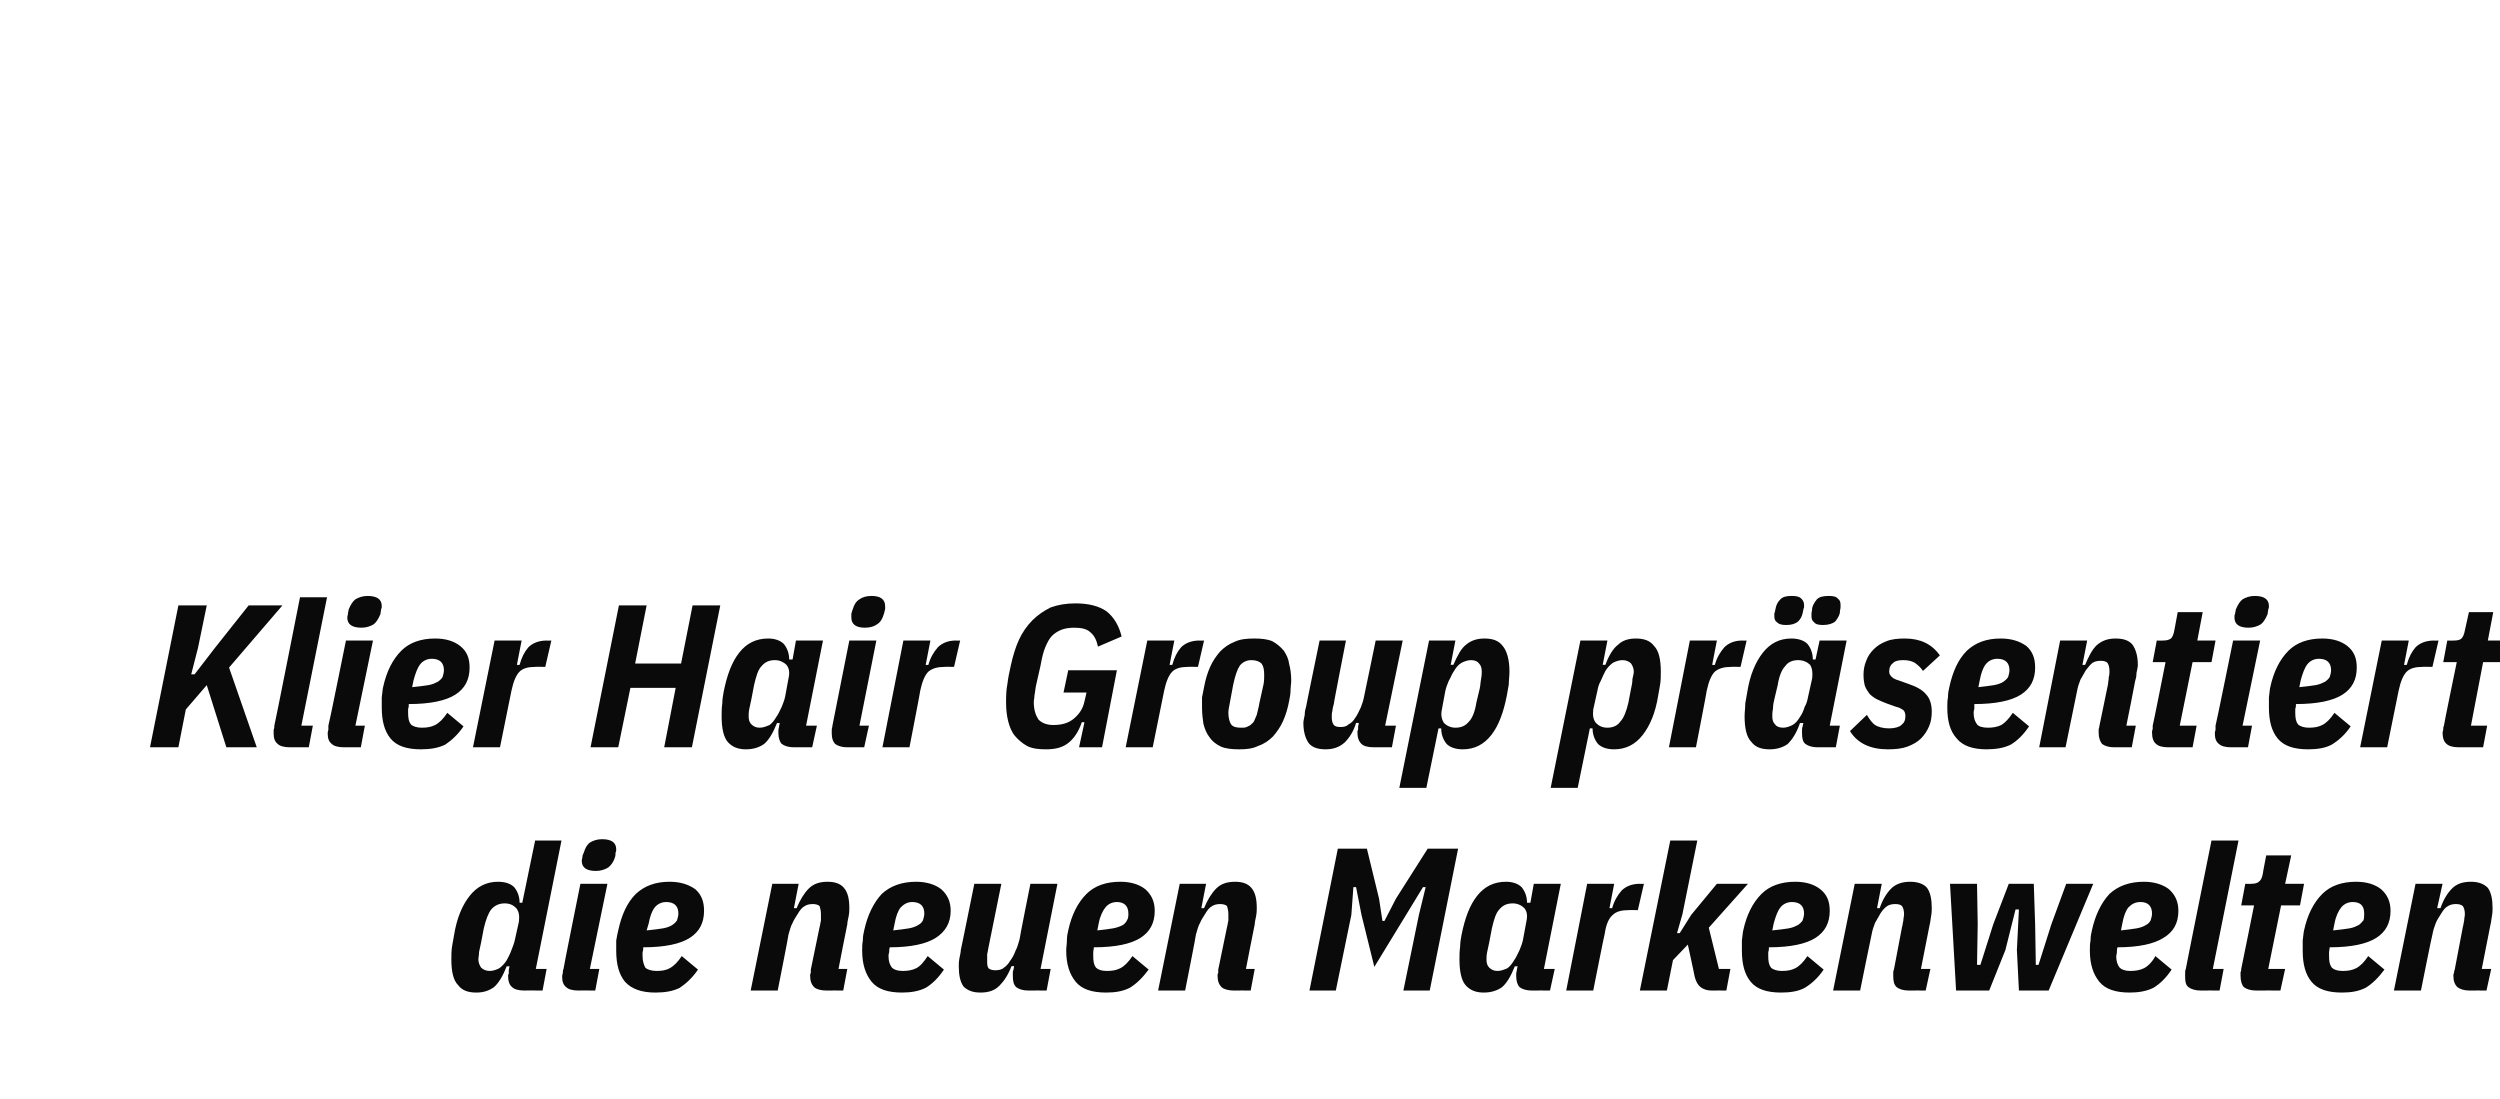
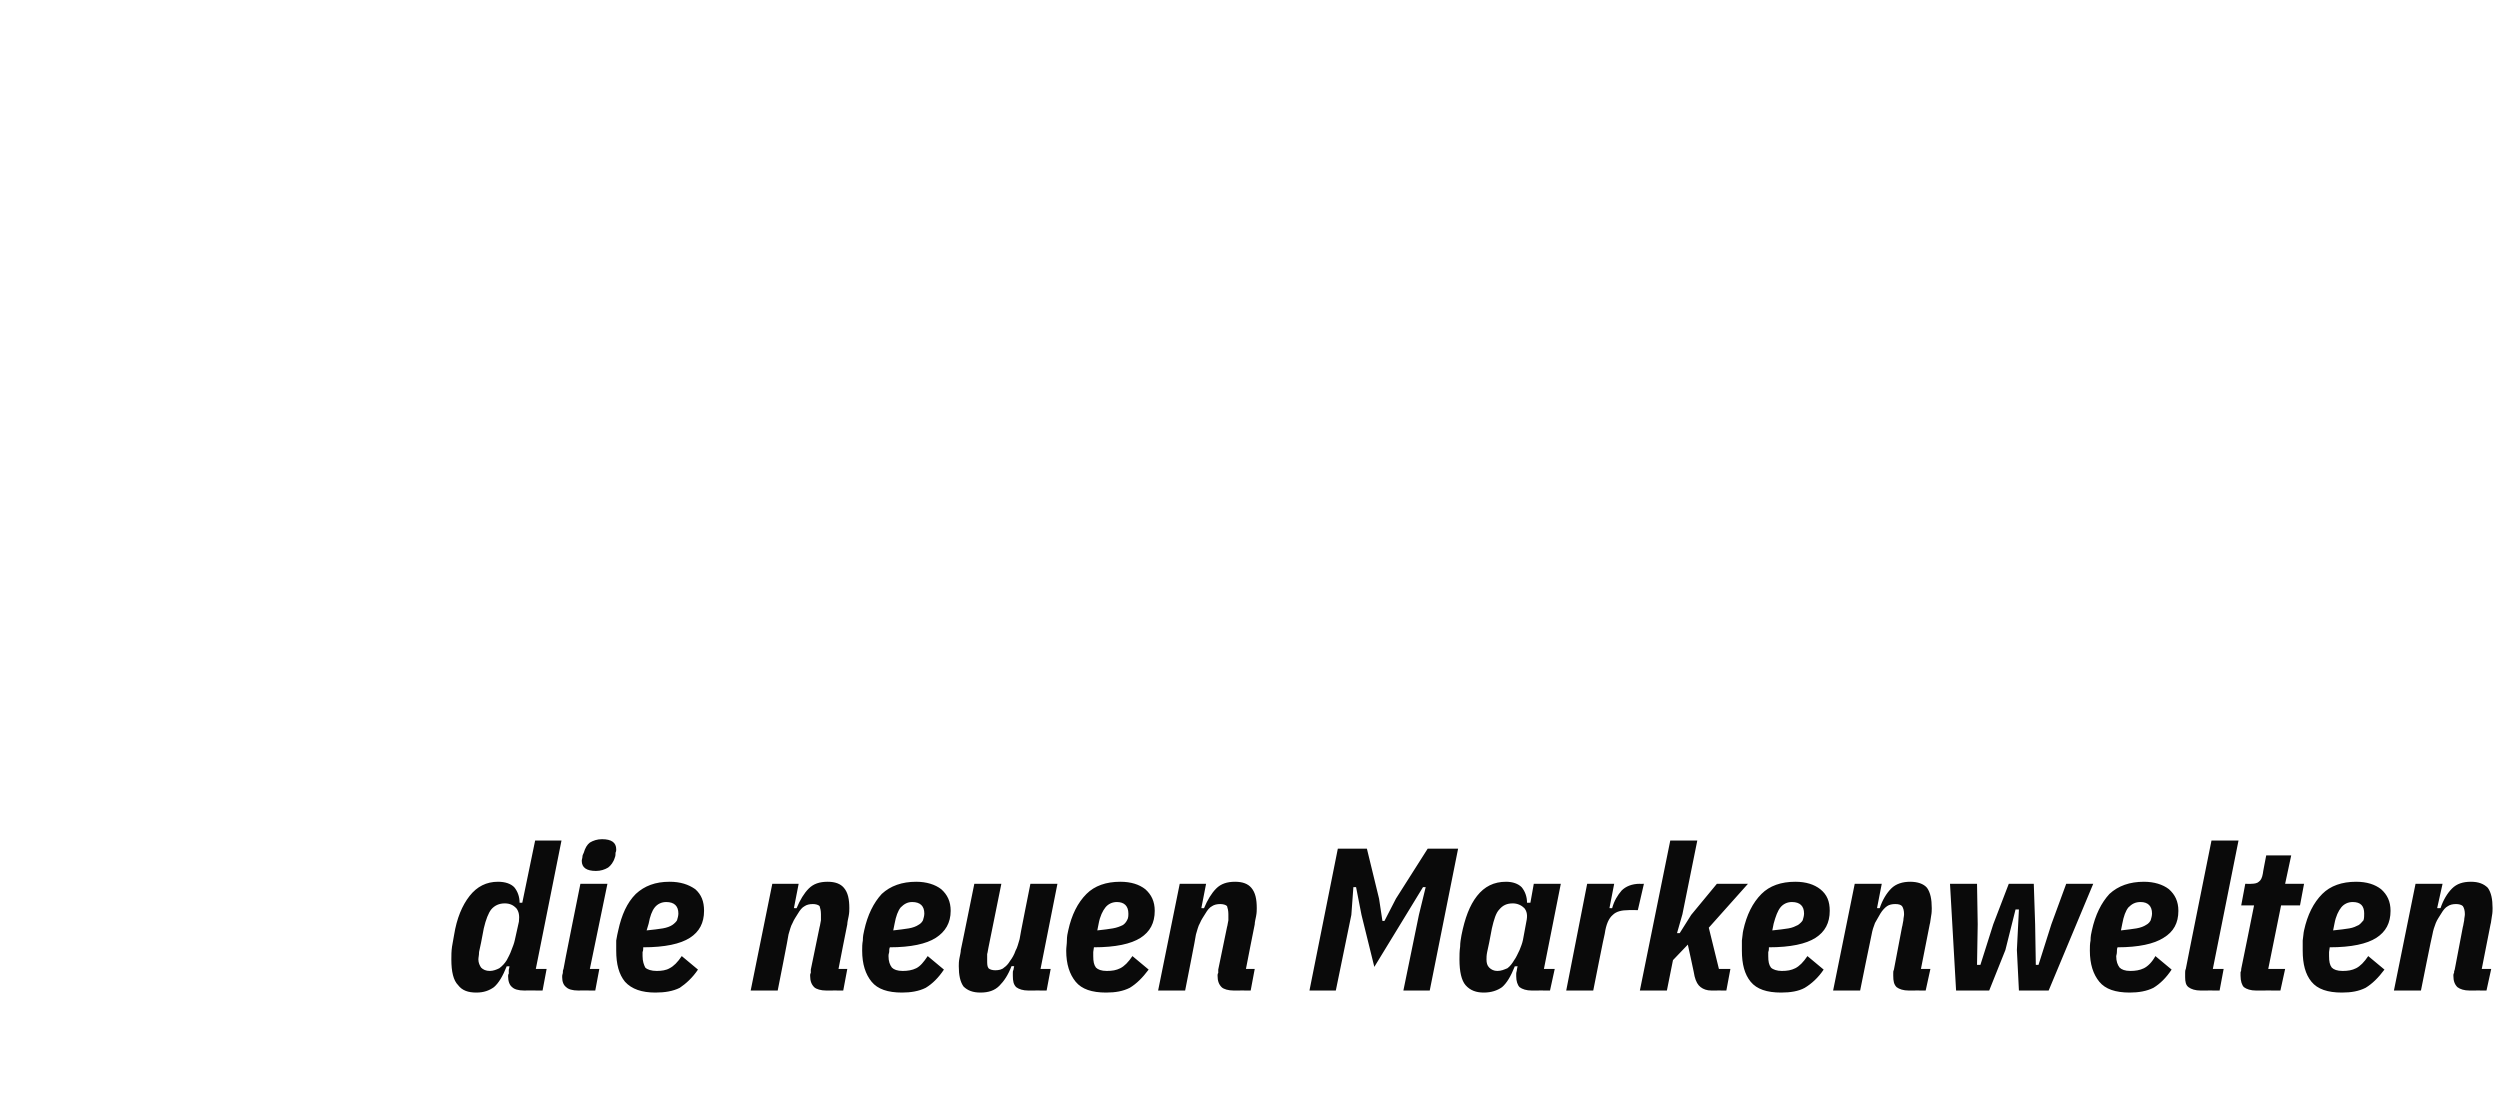
<svg xmlns="http://www.w3.org/2000/svg" version="1.1" width="370px" height="162.6px" viewBox="0 -1 370 162.6" style="top:-1px">
  <desc>Klier Hair Group pr sentiert die neuen Markenwelten</desc>
  <defs />
  <g id="Polygon175631">
    <path d="M 77.6 145.6 C 76.7 145.6 76.1 145.4 75.8 145.1 C 75.4 144.8 75.2 144.2 75.2 143.5 C 75.2 143.4 75.2 143.2 75.3 143.1 C 75.3 142.9 75.3 142.7 75.3 142.5 C 75.34 142.49 75.4 142 75.4 142 C 75.4 142 75.01 142.04 75 142 C 74.4 143.5 73.8 144.5 73.1 145.1 C 72.4 145.6 71.6 145.9 70.5 145.9 C 69.3 145.9 68.4 145.6 67.8 144.8 C 67.1 144.1 66.8 142.8 66.8 141 C 66.8 140.4 66.8 139.8 66.9 139.1 C 67 138.5 67.1 138 67.2 137.4 C 67.6 134.9 68.4 133 69.5 131.6 C 70.6 130.2 72 129.5 73.7 129.5 C 74.8 129.5 75.6 129.8 76.1 130.3 C 76.6 130.9 76.9 131.7 76.9 132.6 C 76.87 132.62 77.3 132.6 77.3 132.6 L 79.2 123.4 L 83.1 123.4 L 79.3 142.4 L 80.9 142.4 L 80.3 145.6 C 80.3 145.6 77.56 145.58 77.6 145.6 Z M 72.5 142.7 C 73 142.7 73.5 142.5 73.9 142.3 C 74.3 142 74.7 141.6 75 141.1 C 75.2 140.7 75.5 140.2 75.7 139.6 C 75.9 139.1 76.1 138.6 76.2 138.1 C 76.2 138.1 76.8 135.4 76.8 135.4 C 76.9 134.5 76.8 133.9 76.4 133.4 C 76 133 75.5 132.7 74.7 132.7 C 73.9 132.7 73.2 133 72.7 133.6 C 72.3 134.1 71.9 135.1 71.6 136.4 C 71.6 136.4 71.2 138.5 71.2 138.5 C 71.1 138.9 71 139.4 70.9 139.9 C 70.9 140.4 70.8 140.7 70.8 141 C 70.8 141.5 71 141.9 71.2 142.2 C 71.5 142.5 71.9 142.7 72.5 142.7 Z M 88.2 127.9 C 86.8 127.9 86.1 127.4 86.1 126.4 C 86.1 126.2 86.2 126 86.2 125.8 C 86.2 125.6 86.3 125.4 86.4 125.2 C 86.6 124.5 86.9 124 87.3 123.7 C 87.8 123.4 88.4 123.2 89.1 123.2 C 90.5 123.2 91.2 123.7 91.2 124.7 C 91.2 124.9 91.2 125 91.1 125.2 C 91.1 125.4 91.1 125.7 91 125.9 C 90.8 126.6 90.4 127.1 90 127.4 C 89.5 127.7 88.9 127.9 88.2 127.9 Z M 85.6 145.6 C 84.7 145.6 84.1 145.4 83.8 145.1 C 83.4 144.8 83.2 144.3 83.2 143.6 C 83.2 143.4 83.2 143.3 83.3 143 C 83.3 142.8 83.3 142.6 83.4 142.4 C 83.35 142.43 85.9 129.8 85.9 129.8 L 89.9 129.8 L 87.3 142.4 L 88.7 142.4 L 88.1 145.6 C 88.1 145.6 85.57 145.58 85.6 145.6 Z M 97 145.9 C 95 145.9 93.5 145.4 92.5 144.3 C 91.6 143.2 91.2 141.7 91.2 139.7 C 91.2 139.2 91.2 138.7 91.2 138.2 C 91.3 137.6 91.4 137.1 91.5 136.7 C 92 134.4 92.8 132.6 94.1 131.3 C 95.4 130.1 97 129.5 99.1 129.5 C 100.7 129.5 101.9 129.9 102.9 130.6 C 103.8 131.4 104.2 132.4 104.2 133.8 C 104.2 135.6 103.5 136.9 102.1 137.8 C 100.7 138.7 98.4 139.2 95.2 139.2 C 95.2 139.4 95.2 139.7 95.1 139.9 C 95.1 140.2 95.1 140.4 95.1 140.5 C 95.1 141.3 95.3 141.8 95.5 142.2 C 95.8 142.5 96.4 142.7 97.2 142.7 C 97.9 142.7 98.6 142.6 99.1 142.3 C 99.7 142 100.3 141.4 100.9 140.5 C 100.9 140.5 103.3 142.5 103.3 142.5 C 102.5 143.7 101.5 144.6 100.6 145.2 C 99.6 145.7 98.4 145.9 97 145.9 Z M 100.4 134.2 C 100.4 133.1 99.8 132.5 98.6 132.5 C 97.9 132.5 97.3 132.8 96.9 133.3 C 96.5 133.8 96.2 134.6 96 135.7 C 96 135.7 95.7 136.7 95.7 136.7 C 96.7 136.6 97.5 136.5 98.1 136.4 C 98.7 136.3 99.2 136.1 99.5 135.9 C 99.8 135.7 100.1 135.4 100.2 135.2 C 100.3 134.9 100.4 134.5 100.4 134.2 C 100.4 134.2 100.4 134.2 100.4 134.2 Z M 111.1 145.6 L 114.3 129.8 L 118.2 129.8 L 117.5 133.4 C 117.5 133.4 117.94 133.43 117.9 133.4 C 118.4 132.2 119 131.2 119.7 130.5 C 120.4 129.8 121.3 129.5 122.5 129.5 C 123.6 129.5 124.4 129.8 124.9 130.4 C 125.5 131.1 125.7 132.1 125.7 133.4 C 125.7 133.7 125.7 134.1 125.6 134.6 C 125.5 135.1 125.4 135.5 125.4 135.8 C 125.38 135.8 124.1 142.4 124.1 142.4 L 125.4 142.4 L 124.8 145.6 C 124.8 145.6 122.29 145.58 122.3 145.6 C 121.5 145.6 120.8 145.4 120.5 145.1 C 120.1 144.7 119.9 144.2 119.9 143.4 C 119.9 143.3 119.9 143.1 120 143 C 120 142.8 120 142.7 120 142.5 C 120 142.5 121.3 136.2 121.3 136.2 C 121.4 135.9 121.4 135.6 121.5 135.2 C 121.5 134.9 121.5 134.6 121.5 134.3 C 121.5 133.8 121.4 133.4 121.3 133.1 C 121.1 132.9 120.7 132.8 120.3 132.8 C 119.8 132.8 119.4 132.9 119.1 133.1 C 118.7 133.3 118.4 133.7 118.1 134.2 C 117.8 134.7 117.5 135.1 117.3 135.6 C 117 136.1 116.9 136.7 116.7 137.3 C 116.74 137.33 115.1 145.6 115.1 145.6 L 111.1 145.6 Z M 133.5 145.9 C 131.4 145.9 129.9 145.4 129 144.3 C 128.1 143.2 127.6 141.7 127.6 139.7 C 127.6 139.2 127.6 138.7 127.7 138.2 C 127.7 137.6 127.8 137.1 127.9 136.7 C 128.4 134.4 129.3 132.6 130.5 131.3 C 131.8 130.1 133.5 129.5 135.6 129.5 C 137.1 129.5 138.4 129.9 139.3 130.6 C 140.2 131.4 140.7 132.4 140.7 133.8 C 140.7 135.6 139.9 136.9 138.5 137.8 C 137.1 138.7 134.8 139.2 131.7 139.2 C 131.6 139.4 131.6 139.7 131.6 139.9 C 131.5 140.2 131.5 140.4 131.5 140.5 C 131.5 141.3 131.7 141.8 132 142.2 C 132.3 142.5 132.8 142.7 133.6 142.7 C 134.3 142.7 135 142.6 135.6 142.3 C 136.2 142 136.7 141.4 137.3 140.5 C 137.3 140.5 139.7 142.5 139.7 142.5 C 138.9 143.7 138 144.6 137 145.2 C 136 145.7 134.8 145.9 133.5 145.9 Z M 136.8 134.2 C 136.8 133.1 136.2 132.5 135 132.5 C 134.3 132.5 133.8 132.8 133.3 133.3 C 132.9 133.8 132.6 134.6 132.4 135.7 C 132.4 135.7 132.2 136.7 132.2 136.7 C 133.1 136.6 133.9 136.5 134.5 136.4 C 135.1 136.3 135.6 136.1 135.9 135.9 C 136.3 135.7 136.5 135.4 136.6 135.2 C 136.7 134.9 136.8 134.5 136.8 134.2 C 136.8 134.2 136.8 134.2 136.8 134.2 Z M 148.2 129.8 C 148.2 129.8 146.29 139.25 146.3 139.2 C 146.2 139.6 146.2 139.9 146.1 140.2 C 146.1 140.5 146.1 140.8 146.1 141.1 C 146.1 141.7 146.1 142 146.3 142.3 C 146.5 142.5 146.9 142.6 147.3 142.6 C 147.8 142.6 148.3 142.5 148.6 142.2 C 148.9 142 149.2 141.7 149.5 141.2 C 149.8 140.8 150.1 140.3 150.3 139.7 C 150.6 139.2 150.7 138.6 150.9 138 C 150.85 138.02 152.5 129.8 152.5 129.8 L 156.5 129.8 L 154 142.4 L 155.5 142.4 L 154.9 145.6 C 154.9 145.6 152.2 145.58 152.2 145.6 C 151.4 145.6 150.8 145.4 150.4 145.1 C 150 144.7 149.9 144.2 149.9 143.4 C 149.9 143.3 149.9 143.1 149.9 143 C 149.9 142.8 149.9 142.7 150 142.5 C 149.98 142.49 150.1 142 150.1 142 C 150.1 142 149.65 141.98 149.7 142 C 149.2 143.3 148.6 144.2 147.9 144.9 C 147.2 145.6 146.3 145.9 145.1 145.9 C 144 145.9 143.2 145.6 142.6 145 C 142.1 144.3 141.9 143.3 141.9 142 C 141.9 141.7 141.9 141.3 142 140.8 C 142.1 140.3 142.2 139.9 142.2 139.6 C 142.21 139.64 144.2 129.8 144.2 129.8 L 148.2 129.8 Z M 163.7 145.9 C 161.6 145.9 160.1 145.4 159.2 144.3 C 158.3 143.2 157.8 141.7 157.8 139.7 C 157.8 139.2 157.9 138.7 157.9 138.2 C 157.9 137.6 158 137.1 158.1 136.7 C 158.6 134.4 159.5 132.6 160.8 131.3 C 162 130.1 163.7 129.5 165.8 129.5 C 167.4 129.5 168.6 129.9 169.5 130.6 C 170.4 131.4 170.9 132.4 170.9 133.8 C 170.9 135.6 170.2 136.9 168.8 137.8 C 167.4 138.7 165.1 139.2 161.9 139.2 C 161.9 139.4 161.8 139.7 161.8 139.9 C 161.8 140.2 161.8 140.4 161.8 140.5 C 161.8 141.3 161.9 141.8 162.2 142.2 C 162.5 142.5 163 142.7 163.8 142.7 C 164.6 142.7 165.2 142.6 165.8 142.3 C 166.4 142 167 141.4 167.6 140.5 C 167.6 140.5 170 142.5 170 142.5 C 169.1 143.7 168.2 144.6 167.2 145.2 C 166.2 145.7 165.1 145.9 163.7 145.9 Z M 167 134.2 C 167 133.1 166.4 132.5 165.3 132.5 C 164.6 132.5 164 132.8 163.6 133.3 C 163.2 133.8 162.8 134.6 162.6 135.7 C 162.6 135.7 162.4 136.7 162.4 136.7 C 163.4 136.6 164.1 136.5 164.7 136.4 C 165.3 136.3 165.8 136.1 166.2 135.9 C 166.5 135.7 166.7 135.4 166.8 135.2 C 167 134.9 167 134.5 167 134.2 C 167 134.2 167 134.2 167 134.2 Z M 171.4 145.6 L 174.6 129.8 L 178.5 129.8 L 177.8 133.4 C 177.8 133.4 178.24 133.43 178.2 133.4 C 178.7 132.2 179.3 131.2 180 130.5 C 180.7 129.8 181.6 129.5 182.8 129.5 C 183.9 129.5 184.7 129.8 185.2 130.4 C 185.8 131.1 186 132.1 186 133.4 C 186 133.7 186 134.1 185.9 134.6 C 185.8 135.1 185.7 135.5 185.7 135.8 C 185.68 135.8 184.4 142.4 184.4 142.4 L 185.7 142.4 L 185.1 145.6 C 185.1 145.6 182.59 145.58 182.6 145.6 C 181.8 145.6 181.1 145.4 180.8 145.1 C 180.4 144.7 180.2 144.2 180.2 143.4 C 180.2 143.3 180.2 143.1 180.3 143 C 180.3 142.8 180.3 142.7 180.3 142.5 C 180.3 142.5 181.6 136.2 181.6 136.2 C 181.7 135.9 181.7 135.6 181.8 135.2 C 181.8 134.9 181.8 134.6 181.8 134.3 C 181.8 133.8 181.7 133.4 181.6 133.1 C 181.4 132.9 181 132.8 180.6 132.8 C 180.1 132.8 179.7 132.9 179.4 133.1 C 179 133.3 178.7 133.7 178.4 134.2 C 178.1 134.7 177.8 135.1 177.6 135.6 C 177.3 136.1 177.2 136.7 177 137.3 C 177.04 137.33 175.4 145.6 175.4 145.6 L 171.4 145.6 Z M 210 134.4 L 211 130.3 L 210.6 130.3 L 208.1 134.4 L 203.4 142.1 L 201.5 134.4 L 200.7 130.3 L 200.3 130.3 L 200 134.4 L 197.7 145.6 L 193.8 145.6 L 198 124.6 L 202.3 124.6 L 204.1 132 L 204.6 135.3 L 204.9 135.3 L 206.6 132 L 211.3 124.6 L 215.8 124.6 L 211.6 145.6 L 207.7 145.6 L 210 134.4 Z M 226.7 145.6 C 225.9 145.6 225.3 145.4 224.9 145.1 C 224.6 144.8 224.4 144.2 224.4 143.5 C 224.4 143.4 224.4 143.2 224.4 143.1 C 224.4 142.9 224.5 142.7 224.5 142.5 C 224.5 142.49 224.6 142 224.6 142 C 224.6 142 224.17 142.04 224.2 142 C 223.6 143.5 223 144.5 222.3 145.1 C 221.6 145.6 220.7 145.9 219.6 145.9 C 218.5 145.9 217.6 145.6 216.9 144.8 C 216.3 144.1 216 142.8 216 141 C 216 140.4 216 139.8 216.1 139.1 C 216.1 138.5 216.2 138 216.3 137.4 C 216.8 134.9 217.5 133 218.6 131.6 C 219.7 130.2 221.1 129.5 222.9 129.5 C 223.9 129.5 224.7 129.8 225.2 130.3 C 225.7 130.9 226 131.7 226 132.6 C 226.03 132.62 226.5 132.6 226.5 132.6 L 227 129.8 L 231 129.8 L 228.5 142.4 L 230.1 142.4 L 229.4 145.6 C 229.4 145.6 226.72 145.58 226.7 145.6 Z M 221.6 142.7 C 222.2 142.7 222.6 142.5 223.1 142.3 C 223.5 142 223.8 141.6 224.1 141.1 C 224.4 140.7 224.6 140.2 224.9 139.6 C 225.1 139.1 225.3 138.6 225.4 138.1 C 225.4 138.1 225.9 135.4 225.9 135.4 C 226.1 134.5 226 133.9 225.6 133.4 C 225.2 133 224.6 132.7 223.9 132.7 C 223 132.7 222.4 133 221.9 133.6 C 221.4 134.1 221.1 135.1 220.8 136.4 C 220.8 136.4 220.4 138.5 220.4 138.5 C 220.3 138.9 220.2 139.4 220.1 139.9 C 220 140.4 220 140.7 220 141 C 220 141.5 220.1 141.9 220.4 142.2 C 220.7 142.5 221.1 142.7 221.6 142.7 Z M 231.8 145.6 L 234.9 129.8 L 238.9 129.8 L 238.2 133.4 C 238.2 133.4 238.63 133.43 238.6 133.4 C 238.9 132.3 239.4 131.5 240 130.8 C 240.6 130.2 241.5 129.8 242.7 129.8 C 242.65 129.83 243.3 129.8 243.3 129.8 L 242.4 133.7 C 242.4 133.7 240.97 133.67 241 133.7 C 240 133.7 239.2 133.9 238.7 134.4 C 238.1 134.9 237.7 135.8 237.5 137.2 C 237.46 137.18 235.8 145.6 235.8 145.6 L 231.8 145.6 Z M 247.2 123.4 L 251.2 123.4 L 249 134.3 L 248.2 137.1 L 248.6 137.1 L 250.3 134.4 L 254.1 129.8 L 258.7 129.8 L 252.9 136.3 L 254.4 142.4 L 256.1 142.4 L 255.5 145.6 C 255.5 145.6 253.33 145.58 253.3 145.6 C 252.6 145.6 252.1 145.4 251.7 145.1 C 251.3 144.8 251 144.3 250.8 143.5 C 250.84 143.54 249.8 138.8 249.8 138.8 L 247.6 141.1 L 246.7 145.6 L 242.7 145.6 L 247.2 123.4 Z M 263.6 145.9 C 261.5 145.9 260 145.4 259.1 144.3 C 258.2 143.2 257.8 141.7 257.8 139.7 C 257.8 139.2 257.8 138.7 257.8 138.2 C 257.9 137.6 257.9 137.1 258 136.7 C 258.5 134.4 259.4 132.6 260.7 131.3 C 261.9 130.1 263.6 129.5 265.7 129.5 C 267.3 129.5 268.5 129.9 269.4 130.6 C 270.4 131.4 270.8 132.4 270.8 133.8 C 270.8 135.6 270.1 136.9 268.7 137.8 C 267.3 138.7 265 139.2 261.8 139.2 C 261.8 139.4 261.8 139.7 261.7 139.9 C 261.7 140.2 261.7 140.4 261.7 140.5 C 261.7 141.3 261.8 141.8 262.1 142.2 C 262.4 142.5 263 142.7 263.7 142.7 C 264.5 142.7 265.1 142.6 265.7 142.3 C 266.3 142 266.9 141.4 267.5 140.5 C 267.5 140.5 269.9 142.5 269.9 142.5 C 269.1 143.7 268.1 144.6 267.1 145.2 C 266.2 145.7 265 145.9 263.6 145.9 Z M 267 134.2 C 267 133.1 266.4 132.5 265.2 132.5 C 264.5 132.5 263.9 132.8 263.5 133.3 C 263.1 133.8 262.8 134.6 262.5 135.7 C 262.5 135.7 262.3 136.7 262.3 136.7 C 263.3 136.6 264.1 136.5 264.7 136.4 C 265.3 136.3 265.7 136.1 266.1 135.9 C 266.4 135.7 266.7 135.4 266.8 135.2 C 266.9 134.9 267 134.5 267 134.2 C 267 134.2 267 134.2 267 134.2 Z M 271.3 145.6 L 274.5 129.8 L 278.5 129.8 L 277.8 133.4 C 277.8 133.4 278.17 133.43 278.2 133.4 C 278.6 132.2 279.2 131.2 279.9 130.5 C 280.6 129.8 281.6 129.5 282.7 129.5 C 283.8 129.5 284.7 129.8 285.2 130.4 C 285.7 131.1 285.9 132.1 285.9 133.4 C 285.9 133.7 285.9 134.1 285.8 134.6 C 285.7 135.1 285.7 135.5 285.6 135.8 C 285.61 135.8 284.3 142.4 284.3 142.4 L 285.7 142.4 L 285 145.6 C 285 145.6 282.52 145.58 282.5 145.6 C 281.7 145.6 281.1 145.4 280.7 145.1 C 280.3 144.7 280.2 144.2 280.2 143.4 C 280.2 143.3 280.2 143.1 280.2 143 C 280.2 142.8 280.2 142.7 280.3 142.5 C 280.3 142.5 281.5 136.2 281.5 136.2 C 281.6 135.9 281.6 135.6 281.7 135.2 C 281.7 134.9 281.8 134.6 281.8 134.3 C 281.8 133.8 281.7 133.4 281.5 133.1 C 281.3 132.9 281 132.8 280.5 132.8 C 280 132.8 279.6 132.9 279.3 133.1 C 279 133.3 278.6 133.7 278.3 134.2 C 278 134.7 277.8 135.1 277.5 135.6 C 277.3 136.1 277.1 136.7 277 137.3 C 276.97 137.33 275.3 145.6 275.3 145.6 L 271.3 145.6 Z M 288.6 129.8 L 292.6 129.8 L 292.7 135.8 L 292.6 141.8 L 293.1 141.8 L 295 135.8 L 297.3 129.8 L 301 129.8 L 301.2 135.8 L 301.3 141.8 L 301.7 141.8 L 303.6 135.8 L 305.8 129.8 L 309.8 129.8 L 303.2 145.6 L 298.8 145.6 L 298.5 139.6 L 298.8 133.6 L 298.3 133.6 L 296.8 139.6 L 294.4 145.6 L 289.5 145.6 L 288.6 129.8 Z M 315.2 145.9 C 313.1 145.9 311.6 145.4 310.7 144.3 C 309.8 143.2 309.3 141.7 309.3 139.7 C 309.3 139.2 309.3 138.7 309.4 138.2 C 309.4 137.6 309.5 137.1 309.6 136.7 C 310.1 134.4 311 132.6 312.2 131.3 C 313.5 130.1 315.2 129.5 317.3 129.5 C 318.8 129.5 320.1 129.9 321 130.6 C 321.9 131.4 322.4 132.4 322.4 133.8 C 322.4 135.6 321.7 136.9 320.2 137.8 C 318.8 138.7 316.5 139.2 313.4 139.2 C 313.3 139.4 313.3 139.7 313.3 139.9 C 313.3 140.2 313.2 140.4 313.2 140.5 C 313.2 141.3 313.4 141.8 313.7 142.2 C 314 142.5 314.5 142.7 315.3 142.7 C 316 142.7 316.7 142.6 317.3 142.3 C 317.9 142 318.5 141.4 319 140.5 C 319 140.5 321.4 142.5 321.4 142.5 C 320.6 143.7 319.7 144.6 318.7 145.2 C 317.7 145.7 316.5 145.9 315.2 145.9 Z M 318.5 134.2 C 318.5 133.1 317.9 132.5 316.8 132.5 C 316 132.5 315.5 132.8 315 133.3 C 314.6 133.8 314.3 134.6 314.1 135.7 C 314.1 135.7 313.9 136.7 313.9 136.7 C 314.8 136.6 315.6 136.5 316.2 136.4 C 316.8 136.3 317.3 136.1 317.6 135.9 C 318 135.7 318.2 135.4 318.3 135.2 C 318.4 134.9 318.5 134.5 318.5 134.2 C 318.5 134.2 318.5 134.2 318.5 134.2 Z M 325.7 145.6 C 324.9 145.6 324.3 145.4 323.9 145.1 C 323.5 144.8 323.4 144.3 323.4 143.6 C 323.4 143.4 323.4 143.3 323.4 143 C 323.4 142.8 323.4 142.6 323.5 142.4 C 323.47 142.43 327.3 123.4 327.3 123.4 L 331.3 123.4 L 327.5 142.4 L 329.1 142.4 L 328.5 145.6 C 328.5 145.6 325.69 145.58 325.7 145.6 Z M 333.9 145.6 C 333.1 145.6 332.5 145.4 332.1 145.1 C 331.8 144.8 331.6 144.2 331.6 143.4 C 331.6 143.3 331.6 143.1 331.6 142.9 C 331.7 142.7 331.7 142.6 331.7 142.4 C 331.72 142.4 333.6 133 333.6 133 L 331.7 133 L 332.3 129.8 C 332.3 129.8 333.22 129.83 333.2 129.8 C 333.7 129.8 334.1 129.7 334.3 129.5 C 334.6 129.3 334.8 128.9 334.9 128.3 C 334.87 128.3 335.4 125.6 335.4 125.6 L 339.1 125.6 L 338.2 129.8 L 341 129.8 L 340.4 133 L 337.6 133 L 335.7 142.4 L 338.2 142.4 L 337.5 145.6 C 337.5 145.6 333.94 145.58 333.9 145.6 Z M 346.6 145.9 C 344.5 145.9 343 145.4 342.1 144.3 C 341.2 143.2 340.8 141.7 340.8 139.7 C 340.8 139.2 340.8 138.7 340.8 138.2 C 340.9 137.6 340.9 137.1 341 136.7 C 341.5 134.4 342.4 132.6 343.7 131.3 C 344.9 130.1 346.6 129.5 348.7 129.5 C 350.3 129.5 351.5 129.9 352.4 130.6 C 353.3 131.4 353.8 132.4 353.8 133.8 C 353.8 135.6 353.1 136.9 351.7 137.8 C 350.3 138.7 348 139.2 344.8 139.2 C 344.8 139.4 344.7 139.7 344.7 139.9 C 344.7 140.2 344.7 140.4 344.7 140.5 C 344.7 141.3 344.8 141.8 345.1 142.2 C 345.4 142.5 345.9 142.7 346.7 142.7 C 347.5 142.7 348.1 142.6 348.7 142.3 C 349.3 142 349.9 141.4 350.5 140.5 C 350.5 140.5 352.9 142.5 352.9 142.5 C 352 143.7 351.1 144.6 350.1 145.2 C 349.1 145.7 348 145.9 346.6 145.9 Z M 349.9 134.2 C 349.9 133.1 349.4 132.5 348.2 132.5 C 347.5 132.5 346.9 132.8 346.5 133.3 C 346.1 133.8 345.7 134.6 345.5 135.7 C 345.5 135.7 345.3 136.7 345.3 136.7 C 346.3 136.6 347.1 136.5 347.7 136.4 C 348.3 136.3 348.7 136.1 349.1 135.9 C 349.4 135.7 349.6 135.4 349.8 135.2 C 349.9 134.9 349.9 134.5 349.9 134.2 C 349.9 134.2 349.9 134.2 349.9 134.2 Z M 354.3 145.6 L 357.5 129.8 L 361.5 129.8 L 360.7 133.4 C 360.7 133.4 361.15 133.43 361.2 133.4 C 361.6 132.2 362.2 131.2 362.9 130.5 C 363.6 129.8 364.5 129.5 365.7 129.5 C 366.8 129.5 367.6 129.8 368.2 130.4 C 368.7 131.1 368.9 132.1 368.9 133.4 C 368.9 133.7 368.9 134.1 368.8 134.6 C 368.7 135.1 368.7 135.5 368.6 135.8 C 368.59 135.8 367.3 142.4 367.3 142.4 L 368.7 142.4 L 368 145.6 C 368 145.6 365.5 145.58 365.5 145.6 C 364.7 145.6 364.1 145.4 363.7 145.1 C 363.3 144.7 363.1 144.2 363.1 143.4 C 363.1 143.3 363.1 143.1 363.2 143 C 363.2 142.8 363.2 142.7 363.3 142.5 C 363.3 142.5 364.5 136.2 364.5 136.2 C 364.6 135.9 364.6 135.6 364.7 135.2 C 364.7 134.9 364.8 134.6 364.8 134.3 C 364.8 133.8 364.7 133.4 364.5 133.1 C 364.3 132.9 363.9 132.8 363.5 132.8 C 363 132.8 362.6 132.9 362.3 133.1 C 361.9 133.3 361.6 133.7 361.3 134.2 C 361 134.7 360.7 135.1 360.5 135.6 C 360.3 136.1 360.1 136.7 360 137.3 C 359.95 137.33 358.3 145.6 358.3 145.6 L 354.3 145.6 Z " stroke="none" fill="#0a0a0a" />
  </g>
  <g id="Polygon175630">
-     <path d="M 30.6 100.4 L 27.5 104 L 26.4 109.6 L 22.2 109.6 L 26.4 88.6 L 30.6 88.6 L 29.3 94.9 L 28.3 98.8 L 28.8 98.8 L 31.8 94.9 L 36.8 88.6 L 41.8 88.6 L 33.9 97.8 L 38 109.6 L 33.5 109.6 L 30.6 100.4 Z M 42.9 109.6 C 42 109.6 41.4 109.4 41.1 109.1 C 40.7 108.8 40.5 108.3 40.5 107.6 C 40.5 107.4 40.5 107.3 40.5 107 C 40.6 106.8 40.6 106.6 40.6 106.4 C 40.64 106.43 44.4 87.4 44.4 87.4 L 48.4 87.4 L 44.6 106.4 L 46.3 106.4 L 45.7 109.6 C 45.7 109.6 42.86 109.58 42.9 109.6 Z M 53.5 91.9 C 52.1 91.9 51.4 91.4 51.4 90.4 C 51.4 90.2 51.5 90 51.5 89.8 C 51.5 89.6 51.6 89.4 51.6 89.2 C 51.9 88.5 52.2 88 52.6 87.7 C 53.1 87.4 53.7 87.2 54.4 87.2 C 55.8 87.2 56.5 87.7 56.5 88.7 C 56.5 88.9 56.5 89 56.4 89.2 C 56.4 89.4 56.3 89.7 56.3 89.9 C 56 90.6 55.7 91.1 55.3 91.4 C 54.8 91.7 54.2 91.9 53.5 91.9 Z M 50.9 109.6 C 50 109.6 49.4 109.4 49.1 109.1 C 48.7 108.8 48.5 108.3 48.5 107.6 C 48.5 107.4 48.5 107.3 48.6 107 C 48.6 106.8 48.6 106.6 48.6 106.4 C 48.65 106.43 51.2 93.8 51.2 93.8 L 55.2 93.8 L 52.6 106.4 L 54 106.4 L 53.4 109.6 C 53.4 109.6 50.87 109.58 50.9 109.6 Z M 62.3 109.9 C 60.2 109.9 58.7 109.4 57.8 108.3 C 56.9 107.2 56.5 105.7 56.5 103.7 C 56.5 103.2 56.5 102.7 56.5 102.2 C 56.6 101.6 56.6 101.1 56.7 100.7 C 57.2 98.4 58.1 96.6 59.4 95.3 C 60.6 94.1 62.3 93.5 64.4 93.5 C 66 93.5 67.2 93.9 68.1 94.6 C 69.1 95.4 69.5 96.4 69.5 97.8 C 69.5 99.6 68.8 100.9 67.4 101.8 C 66 102.7 63.7 103.2 60.5 103.2 C 60.5 103.4 60.5 103.7 60.4 103.9 C 60.4 104.2 60.4 104.4 60.4 104.5 C 60.4 105.3 60.5 105.8 60.8 106.2 C 61.1 106.5 61.7 106.7 62.4 106.7 C 63.2 106.7 63.8 106.6 64.4 106.3 C 65 106 65.6 105.4 66.2 104.5 C 66.2 104.5 68.6 106.5 68.6 106.5 C 67.8 107.7 66.8 108.6 65.9 109.2 C 64.9 109.7 63.7 109.9 62.3 109.9 Z M 65.7 98.2 C 65.7 97.1 65.1 96.5 63.9 96.5 C 63.2 96.5 62.6 96.8 62.2 97.3 C 61.8 97.8 61.5 98.6 61.2 99.7 C 61.2 99.7 61 100.7 61 100.7 C 62 100.6 62.8 100.5 63.4 100.4 C 64 100.3 64.4 100.1 64.8 99.9 C 65.1 99.7 65.4 99.4 65.5 99.2 C 65.6 98.9 65.7 98.5 65.7 98.2 C 65.7 98.2 65.7 98.2 65.7 98.2 Z M 70 109.6 L 73.2 93.8 L 77.2 93.8 L 76.5 97.4 C 76.5 97.4 76.87 97.43 76.9 97.4 C 77.2 96.3 77.6 95.5 78.2 94.8 C 78.8 94.2 79.7 93.8 80.9 93.8 C 80.89 93.83 81.6 93.8 81.6 93.8 L 80.7 97.7 C 80.7 97.7 79.21 97.67 79.2 97.7 C 78.2 97.7 77.4 97.9 76.9 98.4 C 76.4 98.9 76 99.8 75.7 101.2 C 75.7 101.18 74 109.6 74 109.6 L 70 109.6 Z M 100 100.8 L 93.3 100.8 L 91.5 109.6 L 87.4 109.6 L 91.6 88.6 L 95.7 88.6 L 94 97.2 L 100.8 97.2 L 102.5 88.6 L 106.6 88.6 L 102.4 109.6 L 98.3 109.6 L 100 100.8 Z M 117.5 109.6 C 116.7 109.6 116.1 109.4 115.7 109.1 C 115.4 108.8 115.2 108.2 115.2 107.5 C 115.2 107.4 115.2 107.2 115.2 107.1 C 115.2 106.9 115.3 106.7 115.3 106.5 C 115.3 106.49 115.4 106 115.4 106 C 115.4 106 114.97 106.04 115 106 C 114.4 107.5 113.8 108.5 113.1 109.1 C 112.4 109.6 111.5 109.9 110.4 109.9 C 109.3 109.9 108.4 109.6 107.7 108.8 C 107.1 108.1 106.8 106.8 106.8 105 C 106.8 104.4 106.8 103.8 106.9 103.1 C 106.9 102.5 107 102 107.1 101.4 C 107.6 98.9 108.3 97 109.4 95.6 C 110.5 94.2 111.9 93.5 113.7 93.5 C 114.7 93.5 115.5 93.8 116 94.3 C 116.5 94.9 116.8 95.7 116.8 96.6 C 116.83 96.62 117.3 96.6 117.3 96.6 L 117.8 93.8 L 121.8 93.8 L 119.3 106.4 L 120.9 106.4 L 120.2 109.6 C 120.2 109.6 117.52 109.58 117.5 109.6 Z M 112.4 106.7 C 113 106.7 113.4 106.5 113.9 106.3 C 114.3 106 114.6 105.6 114.9 105.1 C 115.2 104.7 115.4 104.2 115.7 103.6 C 115.9 103.1 116.1 102.6 116.2 102.1 C 116.2 102.1 116.7 99.4 116.7 99.4 C 116.9 98.5 116.8 97.9 116.4 97.4 C 116 97 115.4 96.7 114.7 96.7 C 113.8 96.7 113.2 97 112.7 97.6 C 112.2 98.1 111.9 99.1 111.6 100.4 C 111.6 100.4 111.2 102.5 111.2 102.5 C 111.1 102.9 111 103.4 110.9 103.9 C 110.8 104.4 110.8 104.7 110.8 105 C 110.8 105.5 110.9 105.9 111.2 106.2 C 111.5 106.5 111.9 106.7 112.4 106.7 Z M 128 91.9 C 126.7 91.9 126 91.4 126 90.4 C 126 90.2 126 90 126 89.8 C 126.1 89.6 126.1 89.4 126.2 89.2 C 126.4 88.5 126.7 88 127.2 87.7 C 127.6 87.4 128.2 87.2 129 87.2 C 130.3 87.2 131 87.7 131 88.7 C 131 88.9 131 89 131 89.2 C 130.9 89.4 130.9 89.7 130.8 89.9 C 130.6 90.6 130.3 91.1 129.8 91.4 C 129.4 91.7 128.8 91.9 128 91.9 Z M 125.4 109.6 C 124.6 109.6 124 109.4 123.6 109.1 C 123.3 108.8 123.1 108.3 123.1 107.6 C 123.1 107.4 123.1 107.3 123.1 107 C 123.1 106.8 123.2 106.6 123.2 106.4 C 123.19 106.43 125.7 93.8 125.7 93.8 L 129.7 93.8 L 127.2 106.4 L 128.6 106.4 L 127.9 109.6 C 127.9 109.6 125.41 109.58 125.4 109.6 Z M 130.6 109.6 L 133.7 93.8 L 137.7 93.8 L 137 97.4 C 137 97.4 137.41 97.43 137.4 97.4 C 137.7 96.3 138.2 95.5 138.8 94.8 C 139.4 94.2 140.3 93.8 141.4 93.8 C 141.43 93.83 142.1 93.8 142.1 93.8 L 141.2 97.7 C 141.2 97.7 139.75 97.67 139.8 97.7 C 138.8 97.7 138 97.9 137.4 98.4 C 136.9 98.9 136.5 99.8 136.2 101.2 C 136.24 101.18 134.6 109.6 134.6 109.6 L 130.6 109.6 Z M 160.5 105.9 C 160.5 105.9 160.06 105.86 160.1 105.9 C 159.7 107.1 159.1 108.1 158.3 108.8 C 157.4 109.6 156.3 109.9 154.8 109.9 C 153.7 109.9 152.8 109.8 152 109.4 C 151.3 109 150.7 108.5 150.2 107.9 C 149.7 107.3 149.4 106.5 149.2 105.7 C 149 104.9 148.9 104 148.9 103 C 148.9 102.1 148.9 101.2 149.1 100.2 C 149.2 99.3 149.4 98.4 149.6 97.5 C 149.9 96.1 150.3 94.8 150.8 93.7 C 151.3 92.6 152 91.6 152.8 90.8 C 153.6 90 154.5 89.4 155.5 88.9 C 156.6 88.5 157.8 88.3 159.2 88.3 C 161.1 88.3 162.7 88.7 163.8 89.5 C 164.9 90.4 165.6 91.6 166 93.2 C 166 93.2 162.5 94.7 162.5 94.7 C 162.3 93.8 162 93.1 161.4 92.6 C 160.9 92.1 160.1 91.9 159 91.9 C 158.3 91.9 157.6 92 157.1 92.2 C 156.6 92.4 156.1 92.7 155.7 93.1 C 155.3 93.5 155 94.1 154.7 94.8 C 154.4 95.5 154.2 96.4 154 97.5 C 154 97.5 153.3 100.6 153.3 100.6 C 153.2 101.1 153.2 101.5 153.1 101.9 C 153.1 102.3 153 102.6 153 102.9 C 153 104.1 153.3 104.9 153.7 105.5 C 154.2 106 154.9 106.3 155.9 106.3 C 157.2 106.3 158.2 106 159 105.3 C 159.8 104.6 160.3 103.8 160.5 102.8 C 160.51 102.83 160.8 101.5 160.8 101.5 L 157.4 101.5 L 158.1 98.2 L 165.3 98.2 L 163.1 109.6 L 159.7 109.6 L 160.5 105.9 Z M 166.6 109.6 L 169.8 93.8 L 173.8 93.8 L 173.1 97.4 C 173.1 97.4 173.47 97.43 173.5 97.4 C 173.8 96.3 174.2 95.5 174.8 94.8 C 175.4 94.2 176.3 93.8 177.5 93.8 C 177.49 93.83 178.2 93.8 178.2 93.8 L 177.3 97.7 C 177.3 97.7 175.81 97.67 175.8 97.7 C 174.8 97.7 174 97.9 173.5 98.4 C 173 98.9 172.6 99.8 172.3 101.2 C 172.3 101.18 170.6 109.6 170.6 109.6 L 166.6 109.6 Z M 183.4 109.9 C 182.3 109.9 181.4 109.8 180.7 109.5 C 179.9 109.1 179.4 108.7 179 108.1 C 178.6 107.6 178.3 106.9 178.1 106.1 C 178 105.4 177.9 104.6 177.9 103.7 C 177.9 103.2 177.9 102.7 177.9 102.2 C 178 101.7 178.1 101.2 178.2 100.7 C 178.4 99.6 178.7 98.6 179.1 97.7 C 179.5 96.8 180 96.1 180.6 95.4 C 181.2 94.8 181.9 94.3 182.7 94 C 183.5 93.6 184.5 93.5 185.6 93.5 C 186.7 93.5 187.6 93.6 188.3 93.9 C 189 94.3 189.5 94.7 190 95.3 C 190.4 95.9 190.7 96.5 190.8 97.3 C 191 98 191.1 98.9 191.1 99.7 C 191.1 100.2 191 100.7 191 101.2 C 191 101.7 190.9 102.2 190.8 102.7 C 190.6 103.8 190.3 104.8 189.9 105.7 C 189.5 106.6 189 107.3 188.4 108 C 187.8 108.6 187.1 109.1 186.2 109.4 C 185.4 109.8 184.5 109.9 183.4 109.9 Z M 183.7 106.7 C 184.1 106.7 184.4 106.7 184.7 106.5 C 185 106.4 185.2 106.2 185.5 105.9 C 185.7 105.6 185.8 105.2 186 104.8 C 186.1 104.3 186.3 103.7 186.4 103 C 186.4 103 187 100.3 187 100.3 C 187.1 99.8 187.1 99.3 187.1 98.9 C 187.1 98.1 187 97.6 186.7 97.2 C 186.4 96.9 185.9 96.7 185.2 96.7 C 184.5 96.7 183.9 97 183.5 97.5 C 183.1 98.1 182.8 99 182.5 100.4 C 182.5 100.4 182 103.1 182 103.1 C 181.9 103.6 181.8 104.1 181.8 104.5 C 181.8 105.3 182 105.9 182.2 106.2 C 182.5 106.6 183 106.7 183.7 106.7 Z M 199.2 93.8 C 199.2 93.8 197.35 103.25 197.4 103.2 C 197.3 103.6 197.2 103.9 197.2 104.2 C 197.1 104.5 197.1 104.8 197.1 105.1 C 197.1 105.7 197.2 106 197.4 106.3 C 197.6 106.5 197.9 106.6 198.4 106.6 C 198.9 106.6 199.3 106.5 199.6 106.2 C 200 106 200.3 105.7 200.6 105.2 C 200.9 104.8 201.1 104.3 201.4 103.7 C 201.6 103.2 201.8 102.6 201.9 102 C 201.91 102.02 203.6 93.8 203.6 93.8 L 207.6 93.8 L 205 106.4 L 206.6 106.4 L 206 109.6 C 206 109.6 203.26 109.58 203.3 109.6 C 202.4 109.6 201.8 109.4 201.5 109.1 C 201.1 108.7 200.9 108.2 200.9 107.4 C 200.9 107.3 200.9 107.1 201 107 C 201 106.8 201 106.7 201 106.5 C 201.04 106.49 201.1 106 201.1 106 C 201.1 106 200.71 105.98 200.7 106 C 200.3 107.3 199.7 108.2 199 108.9 C 198.2 109.6 197.3 109.9 196.2 109.9 C 195 109.9 194.2 109.6 193.7 109 C 193.2 108.3 192.9 107.3 192.9 106 C 192.9 105.7 193 105.3 193.1 104.8 C 193.1 104.3 193.2 103.9 193.3 103.6 C 193.27 103.64 195.3 93.8 195.3 93.8 L 199.2 93.8 Z M 211.5 93.8 L 215.4 93.8 L 214.7 97.4 C 214.7 97.4 215.14 97.37 215.1 97.4 C 215.7 96 216.3 94.9 217 94.4 C 217.7 93.8 218.6 93.5 219.7 93.5 C 220.9 93.5 221.8 93.8 222.4 94.6 C 223 95.3 223.4 96.6 223.4 98.4 C 223.4 99 223.3 99.7 223.3 100.3 C 223.2 100.9 223.1 101.5 223 102 C 222.5 104.5 221.8 106.4 220.7 107.8 C 219.6 109.2 218.2 109.9 216.5 109.9 C 215.4 109.9 214.6 109.6 214.1 109.1 C 213.6 108.5 213.3 107.7 213.3 106.8 C 213.28 106.79 212.9 106.8 212.9 106.8 L 211.1 115.6 L 207.1 115.6 L 211.5 93.8 Z M 215.4 106.7 C 216.3 106.7 216.9 106.4 217.4 105.8 C 217.9 105.3 218.3 104.3 218.5 103 C 218.5 103 219 100.9 219 100.9 C 219.1 100.5 219.1 100 219.2 99.5 C 219.3 99 219.3 98.7 219.3 98.4 C 219.3 97.9 219.2 97.5 218.9 97.2 C 218.7 96.9 218.3 96.7 217.7 96.7 C 217.2 96.7 216.7 96.9 216.3 97.1 C 215.8 97.4 215.5 97.8 215.2 98.3 C 214.9 98.7 214.7 99.3 214.4 99.8 C 214.2 100.3 214 100.8 213.9 101.3 C 213.9 101.3 213.4 104 213.4 104 C 213.2 104.9 213.4 105.5 213.7 106 C 214.1 106.4 214.7 106.7 215.4 106.7 Z M 233.9 93.8 L 237.9 93.8 L 237.2 97.4 C 237.2 97.4 237.58 97.37 237.6 97.4 C 238.1 96 238.8 94.9 239.5 94.4 C 240.1 93.8 241 93.5 242.1 93.5 C 243.3 93.5 244.2 93.8 244.8 94.6 C 245.5 95.3 245.8 96.6 245.8 98.4 C 245.8 99 245.8 99.7 245.7 100.3 C 245.6 100.9 245.5 101.5 245.4 102 C 245 104.5 244.2 106.4 243.1 107.8 C 242 109.2 240.6 109.9 238.9 109.9 C 237.8 109.9 237 109.6 236.5 109.1 C 236 108.5 235.7 107.7 235.7 106.8 C 235.72 106.79 235.3 106.8 235.3 106.8 L 233.5 115.6 L 229.5 115.6 L 233.9 93.8 Z M 237.9 106.7 C 238.7 106.7 239.4 106.4 239.8 105.8 C 240.3 105.3 240.7 104.3 241 103 C 241 103 241.4 100.9 241.4 100.9 C 241.5 100.5 241.6 100 241.6 99.5 C 241.7 99 241.8 98.7 241.8 98.4 C 241.8 97.9 241.6 97.5 241.4 97.2 C 241.1 96.9 240.7 96.7 240.1 96.7 C 239.6 96.7 239.1 96.9 238.7 97.1 C 238.3 97.4 237.9 97.8 237.6 98.3 C 237.4 98.7 237.1 99.3 236.9 99.8 C 236.6 100.3 236.5 100.8 236.4 101.3 C 236.4 101.3 235.8 104 235.8 104 C 235.7 104.9 235.8 105.5 236.2 106 C 236.6 106.4 237.1 106.7 237.9 106.7 Z M 247 109.6 L 250.1 93.8 L 254.1 93.8 L 253.4 97.4 C 253.4 97.4 253.81 97.43 253.8 97.4 C 254.1 96.3 254.6 95.5 255.2 94.8 C 255.8 94.2 256.7 93.8 257.8 93.8 C 257.83 93.83 258.5 93.8 258.5 93.8 L 257.6 97.7 C 257.6 97.7 256.15 97.67 256.2 97.7 C 255.2 97.7 254.4 97.9 253.8 98.4 C 253.3 98.9 252.9 99.8 252.6 101.2 C 252.64 101.18 251 109.6 251 109.6 L 247 109.6 Z M 269 109.6 C 268.2 109.6 267.6 109.4 267.2 109.1 C 266.8 108.8 266.7 108.2 266.7 107.5 C 266.7 107.4 266.7 107.2 266.7 107.1 C 266.7 106.9 266.7 106.7 266.8 106.5 C 266.77 106.49 266.9 106 266.9 106 C 266.9 106 266.44 106.04 266.4 106 C 265.9 107.5 265.2 108.5 264.6 109.1 C 263.9 109.6 263 109.9 261.9 109.9 C 260.7 109.9 259.8 109.6 259.2 108.8 C 258.5 108.1 258.2 106.8 258.2 105 C 258.2 104.4 258.3 103.8 258.3 103.1 C 258.4 102.5 258.5 102 258.6 101.4 C 259 98.9 259.8 97 260.9 95.6 C 262 94.2 263.4 93.5 265.1 93.5 C 266.2 93.5 267 93.8 267.5 94.3 C 268 94.9 268.3 95.7 268.3 96.6 C 268.3 96.62 268.7 96.6 268.7 96.6 L 269.3 93.8 L 273.3 93.8 L 270.8 106.4 L 272.3 106.4 L 271.7 109.6 C 271.7 109.6 268.99 109.58 269 109.6 Z M 263.9 106.7 C 264.4 106.7 264.9 106.5 265.3 106.3 C 265.8 106 266.1 105.6 266.4 105.1 C 266.7 104.7 266.9 104.2 267.1 103.6 C 267.4 103.1 267.5 102.6 267.6 102.1 C 267.6 102.1 268.2 99.4 268.2 99.4 C 268.3 98.5 268.2 97.9 267.9 97.4 C 267.5 97 266.9 96.7 266.1 96.7 C 265.3 96.7 264.6 97 264.2 97.6 C 263.7 98.1 263.3 99.1 263.1 100.4 C 263.1 100.4 262.6 102.5 262.6 102.5 C 262.5 102.9 262.4 103.4 262.4 103.9 C 262.3 104.4 262.3 104.7 262.3 105 C 262.3 105.5 262.4 105.9 262.7 106.2 C 262.9 106.5 263.3 106.7 263.9 106.7 Z M 264.4 91.5 C 263.7 91.5 263.3 91.4 263 91.1 C 262.7 90.9 262.6 90.6 262.6 90.2 C 262.6 90.1 262.6 89.9 262.6 89.8 C 262.7 89.6 262.7 89.4 262.8 89 C 262.9 88.5 263.1 88.1 263.5 87.7 C 263.9 87.3 264.4 87.2 265.2 87.2 C 265.9 87.2 266.3 87.3 266.6 87.6 C 266.8 87.8 267 88.1 267 88.5 C 267 88.6 267 88.8 267 88.9 C 266.9 89.1 266.9 89.3 266.8 89.7 C 266.7 90.2 266.5 90.6 266.1 91 C 265.7 91.3 265.2 91.5 264.4 91.5 Z M 269.8 91.5 C 269.2 91.5 268.7 91.4 268.5 91.1 C 268.2 90.9 268.1 90.6 268.1 90.2 C 268.1 90.1 268.1 89.9 268.1 89.8 C 268.1 89.6 268.2 89.4 268.2 89 C 268.3 88.5 268.6 88.1 268.9 87.7 C 269.3 87.3 269.9 87.2 270.7 87.2 C 271.3 87.2 271.8 87.3 272 87.6 C 272.3 87.8 272.4 88.1 272.4 88.5 C 272.4 88.6 272.4 88.8 272.4 88.9 C 272.4 89.1 272.3 89.3 272.3 89.7 C 272.2 90.2 271.9 90.6 271.6 91 C 271.2 91.3 270.6 91.5 269.8 91.5 Z M 279.4 109.9 C 276.8 109.9 274.9 109 273.8 107.2 C 273.8 107.2 276.3 104.8 276.3 104.8 C 276.7 105.5 277.1 106 277.5 106.3 C 278 106.6 278.7 106.8 279.6 106.8 C 280.4 106.8 281.1 106.6 281.4 106.3 C 281.8 106 282 105.6 282 105 C 282 104.6 281.9 104.3 281.7 104.1 C 281.4 103.9 281.1 103.7 280.6 103.6 C 280.6 103.6 279.2 103.1 279.2 103.1 C 278.7 102.9 278.2 102.7 277.8 102.5 C 277.4 102.3 277 102 276.7 101.7 C 276.4 101.3 276.2 101 276 100.5 C 275.9 100.1 275.8 99.6 275.8 98.9 C 275.8 98.2 275.9 97.5 276.2 96.8 C 276.4 96.2 276.8 95.6 277.3 95.1 C 277.8 94.6 278.4 94.2 279.2 93.9 C 279.9 93.6 280.9 93.5 281.9 93.5 C 284.2 93.5 285.9 94.3 287.1 96 C 287.1 96 284.6 98.3 284.6 98.3 C 284.3 97.8 283.8 97.4 283.4 97.1 C 282.9 96.8 282.3 96.7 281.7 96.7 C 281 96.7 280.5 96.8 280.2 97.1 C 279.8 97.4 279.6 97.8 279.6 98.4 C 279.6 98.8 279.8 99 280 99.2 C 280.2 99.4 280.6 99.6 281 99.7 C 281 99.7 282.4 100.2 282.4 100.2 C 283.6 100.6 284.5 101.1 285 101.7 C 285.6 102.3 285.9 103.2 285.9 104.3 C 285.9 105.1 285.8 105.8 285.5 106.5 C 285.2 107.2 284.8 107.8 284.3 108.3 C 283.8 108.8 283.1 109.2 282.3 109.5 C 281.5 109.8 280.5 109.9 279.4 109.9 Z M 294 109.9 C 292 109.9 290.5 109.4 289.6 108.3 C 288.6 107.2 288.2 105.7 288.2 103.7 C 288.2 103.2 288.2 102.7 288.3 102.2 C 288.3 101.6 288.4 101.1 288.5 100.7 C 289 98.4 289.8 96.6 291.1 95.3 C 292.4 94.1 294 93.5 296.1 93.5 C 297.7 93.5 298.9 93.9 299.9 94.6 C 300.8 95.4 301.2 96.4 301.2 97.8 C 301.2 99.6 300.5 100.9 299.1 101.8 C 297.7 102.7 295.4 103.2 292.2 103.2 C 292.2 103.4 292.2 103.7 292.2 103.9 C 292.1 104.2 292.1 104.4 292.1 104.5 C 292.1 105.3 292.3 105.8 292.6 106.2 C 292.8 106.5 293.4 106.7 294.2 106.7 C 294.9 106.7 295.6 106.6 296.2 106.3 C 296.7 106 297.3 105.4 297.9 104.5 C 297.9 104.5 300.3 106.5 300.3 106.5 C 299.5 107.7 298.6 108.6 297.6 109.2 C 296.6 109.7 295.4 109.9 294 109.9 Z M 297.4 98.2 C 297.4 97.1 296.8 96.5 295.6 96.5 C 294.9 96.5 294.3 96.8 293.9 97.3 C 293.5 97.8 293.2 98.6 293 99.7 C 293 99.7 292.8 100.7 292.8 100.7 C 293.7 100.6 294.5 100.5 295.1 100.4 C 295.7 100.3 296.2 100.1 296.5 99.9 C 296.8 99.7 297.1 99.4 297.2 99.2 C 297.3 98.9 297.4 98.5 297.4 98.2 C 297.4 98.2 297.4 98.2 297.4 98.2 Z M 301.8 109.6 L 304.9 93.8 L 308.9 93.8 L 308.2 97.4 C 308.2 97.4 308.59 97.43 308.6 97.4 C 309.1 96.2 309.6 95.2 310.3 94.5 C 311.1 93.8 312 93.5 313.1 93.5 C 314.3 93.5 315.1 93.8 315.6 94.4 C 316.1 95.1 316.4 96.1 316.4 97.4 C 316.4 97.7 316.3 98.1 316.2 98.6 C 316.2 99.1 316.1 99.5 316 99.8 C 316.03 99.8 314.7 106.4 314.7 106.4 L 316.1 106.4 L 315.5 109.6 C 315.5 109.6 312.94 109.58 312.9 109.6 C 312.1 109.6 311.5 109.4 311.1 109.1 C 310.8 108.7 310.6 108.2 310.6 107.4 C 310.6 107.3 310.6 107.1 310.6 107 C 310.6 106.8 310.7 106.7 310.7 106.5 C 310.7 106.5 312 100.2 312 100.2 C 312 99.9 312.1 99.6 312.1 99.2 C 312.2 98.9 312.2 98.6 312.2 98.3 C 312.2 97.8 312.1 97.4 311.9 97.1 C 311.7 96.9 311.4 96.8 310.9 96.8 C 310.4 96.8 310 96.9 309.7 97.1 C 309.4 97.3 309.1 97.7 308.7 98.2 C 308.4 98.7 308.2 99.1 307.9 99.6 C 307.7 100.1 307.5 100.7 307.4 101.3 C 307.39 101.33 305.7 109.6 305.7 109.6 L 301.8 109.6 Z M 320.9 109.6 C 320 109.6 319.4 109.4 319.1 109.1 C 318.7 108.8 318.5 108.2 318.5 107.4 C 318.5 107.3 318.5 107.1 318.6 106.9 C 318.6 106.7 318.6 106.6 318.6 106.4 C 318.64 106.4 320.5 97 320.5 97 L 318.6 97 L 319.2 93.8 C 319.2 93.8 320.14 93.83 320.1 93.8 C 320.7 93.8 321 93.7 321.3 93.5 C 321.5 93.3 321.7 92.9 321.8 92.3 C 321.79 92.3 322.3 89.6 322.3 89.6 L 326 89.6 L 325.2 93.8 L 327.9 93.8 L 327.3 97 L 324.5 97 L 322.6 106.4 L 325.1 106.4 L 324.5 109.6 C 324.5 109.6 320.86 109.58 320.9 109.6 Z M 332.8 91.9 C 331.4 91.9 330.7 91.4 330.7 90.4 C 330.7 90.2 330.7 90 330.8 89.8 C 330.8 89.6 330.9 89.4 330.9 89.2 C 331.2 88.5 331.5 88 331.9 87.7 C 332.4 87.4 333 87.2 333.7 87.2 C 335.1 87.2 335.8 87.7 335.8 88.7 C 335.8 88.9 335.8 89 335.7 89.2 C 335.7 89.4 335.6 89.7 335.6 89.9 C 335.3 90.6 335 91.1 334.6 91.4 C 334.1 91.7 333.5 91.9 332.8 91.9 Z M 330.2 109.6 C 329.3 109.6 328.7 109.4 328.4 109.1 C 328 108.8 327.8 108.3 327.8 107.6 C 327.8 107.4 327.8 107.3 327.9 107 C 327.9 106.8 327.9 106.6 327.9 106.4 C 327.94 106.43 330.5 93.8 330.5 93.8 L 334.5 93.8 L 331.9 106.4 L 333.3 106.4 L 332.7 109.6 C 332.7 109.6 330.16 109.58 330.2 109.6 Z M 341.6 109.9 C 339.5 109.9 338 109.4 337.1 108.3 C 336.2 107.2 335.8 105.7 335.8 103.7 C 335.8 103.2 335.8 102.7 335.8 102.2 C 335.9 101.6 335.9 101.1 336 100.7 C 336.5 98.4 337.4 96.6 338.7 95.3 C 339.9 94.1 341.6 93.5 343.7 93.5 C 345.3 93.5 346.5 93.9 347.4 94.6 C 348.4 95.4 348.8 96.4 348.8 97.8 C 348.8 99.6 348.1 100.9 346.7 101.8 C 345.3 102.7 343 103.2 339.8 103.2 C 339.8 103.4 339.8 103.7 339.7 103.9 C 339.7 104.2 339.7 104.4 339.7 104.5 C 339.7 105.3 339.8 105.8 340.1 106.2 C 340.4 106.5 341 106.7 341.7 106.7 C 342.5 106.7 343.1 106.6 343.7 106.3 C 344.3 106 344.9 105.4 345.5 104.5 C 345.5 104.5 347.9 106.5 347.9 106.5 C 347.1 107.7 346.1 108.6 345.1 109.2 C 344.2 109.7 343 109.9 341.6 109.9 Z M 345 98.2 C 345 97.1 344.4 96.5 343.2 96.5 C 342.5 96.5 341.9 96.8 341.5 97.3 C 341.1 97.8 340.8 98.6 340.5 99.7 C 340.5 99.7 340.3 100.7 340.3 100.7 C 341.3 100.6 342.1 100.5 342.7 100.4 C 343.3 100.3 343.7 100.1 344.1 99.9 C 344.4 99.7 344.7 99.4 344.8 99.2 C 344.9 98.9 345 98.5 345 98.2 C 345 98.2 345 98.2 345 98.2 Z M 349.3 109.6 L 352.5 93.8 L 356.5 93.8 L 355.8 97.4 C 355.8 97.4 356.17 97.43 356.2 97.4 C 356.5 96.3 356.9 95.5 357.5 94.8 C 358.1 94.2 359 93.8 360.2 93.8 C 360.19 93.83 360.9 93.8 360.9 93.8 L 360 97.7 C 360 97.7 358.51 97.67 358.5 97.7 C 357.5 97.7 356.7 97.9 356.2 98.4 C 355.7 98.9 355.3 99.8 355 101.2 C 355 101.18 353.3 109.6 353.3 109.6 L 349.3 109.6 Z M 363.9 109.6 C 363 109.6 362.4 109.4 362.1 109.1 C 361.7 108.8 361.5 108.2 361.5 107.4 C 361.5 107.3 361.6 107.1 361.6 106.9 C 361.6 106.7 361.6 106.6 361.7 106.4 C 361.66 106.4 363.6 97 363.6 97 L 361.6 97 L 362.2 93.8 C 362.2 93.8 363.16 93.83 363.2 93.8 C 363.7 93.8 364.1 93.7 364.3 93.5 C 364.5 93.3 364.7 92.9 364.8 92.3 C 364.81 92.3 365.4 89.6 365.4 89.6 L 369 89.6 L 368.2 93.8 L 370.9 93.8 L 370.3 97 L 367.5 97 L 365.7 106.4 L 368.1 106.4 L 367.5 109.6 C 367.5 109.6 363.88 109.58 363.9 109.6 Z " stroke="none" fill="#0a0a0a" />
-   </g>
+     </g>
</svg>